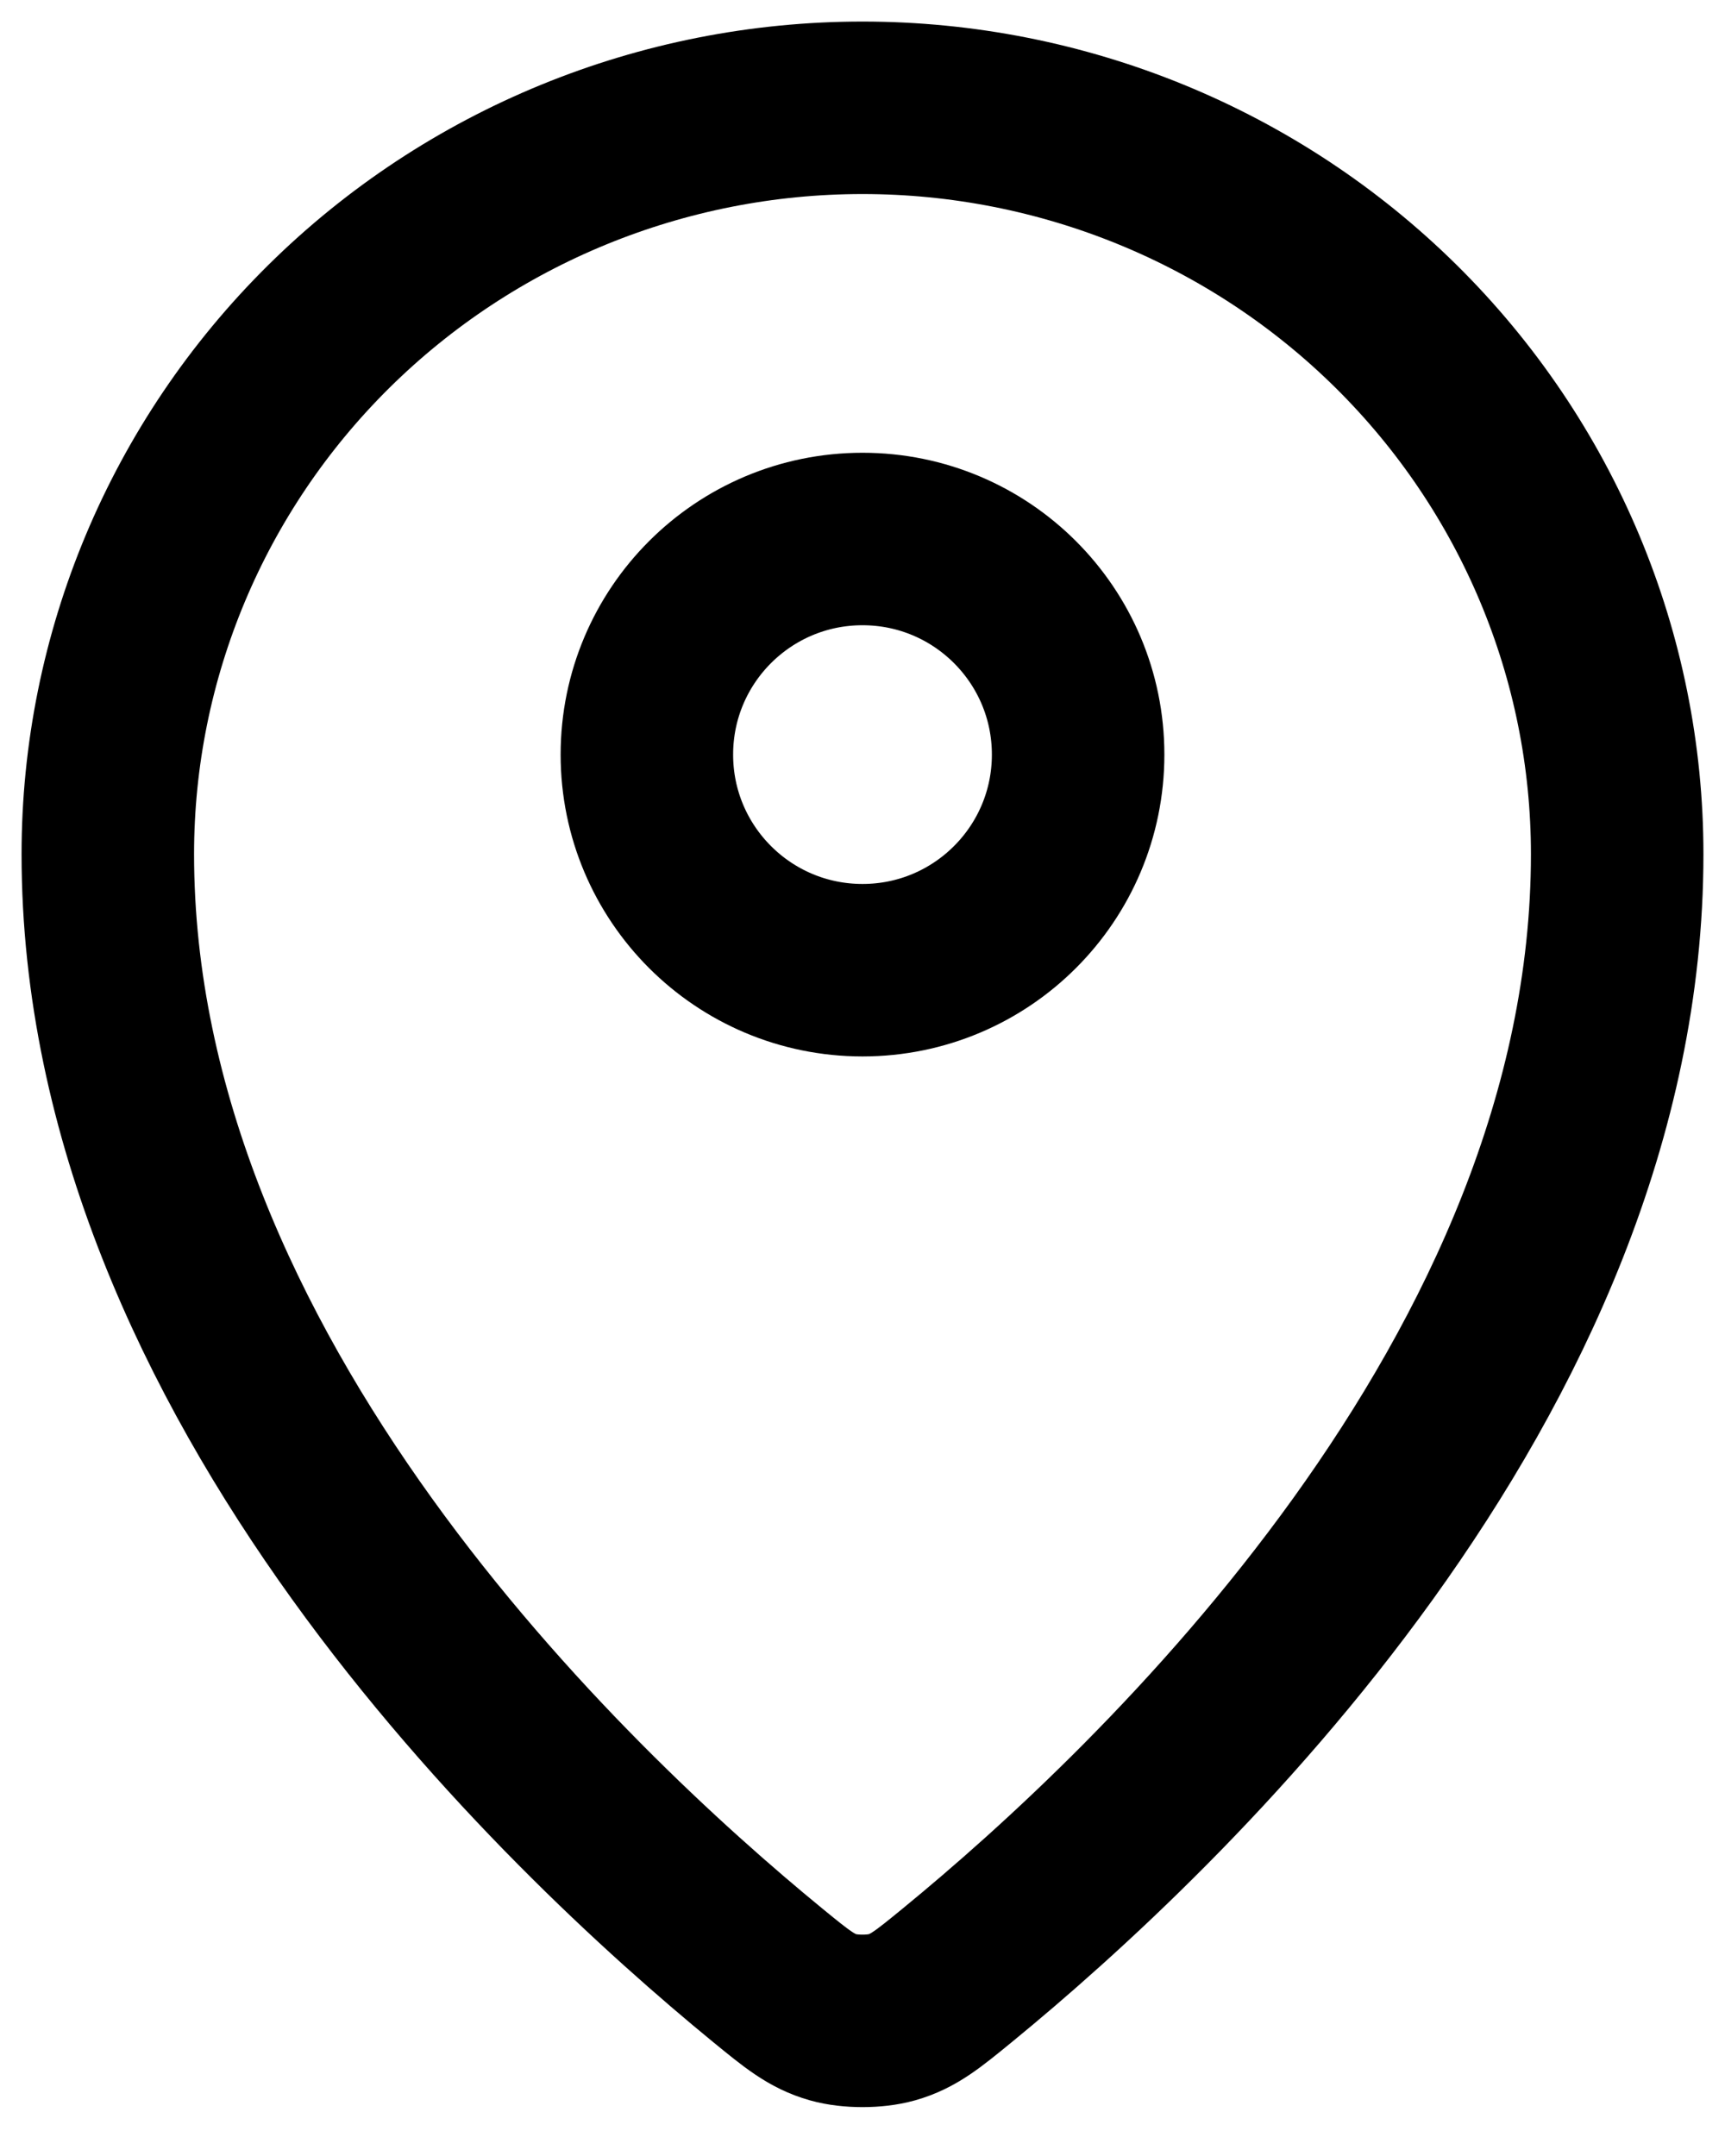
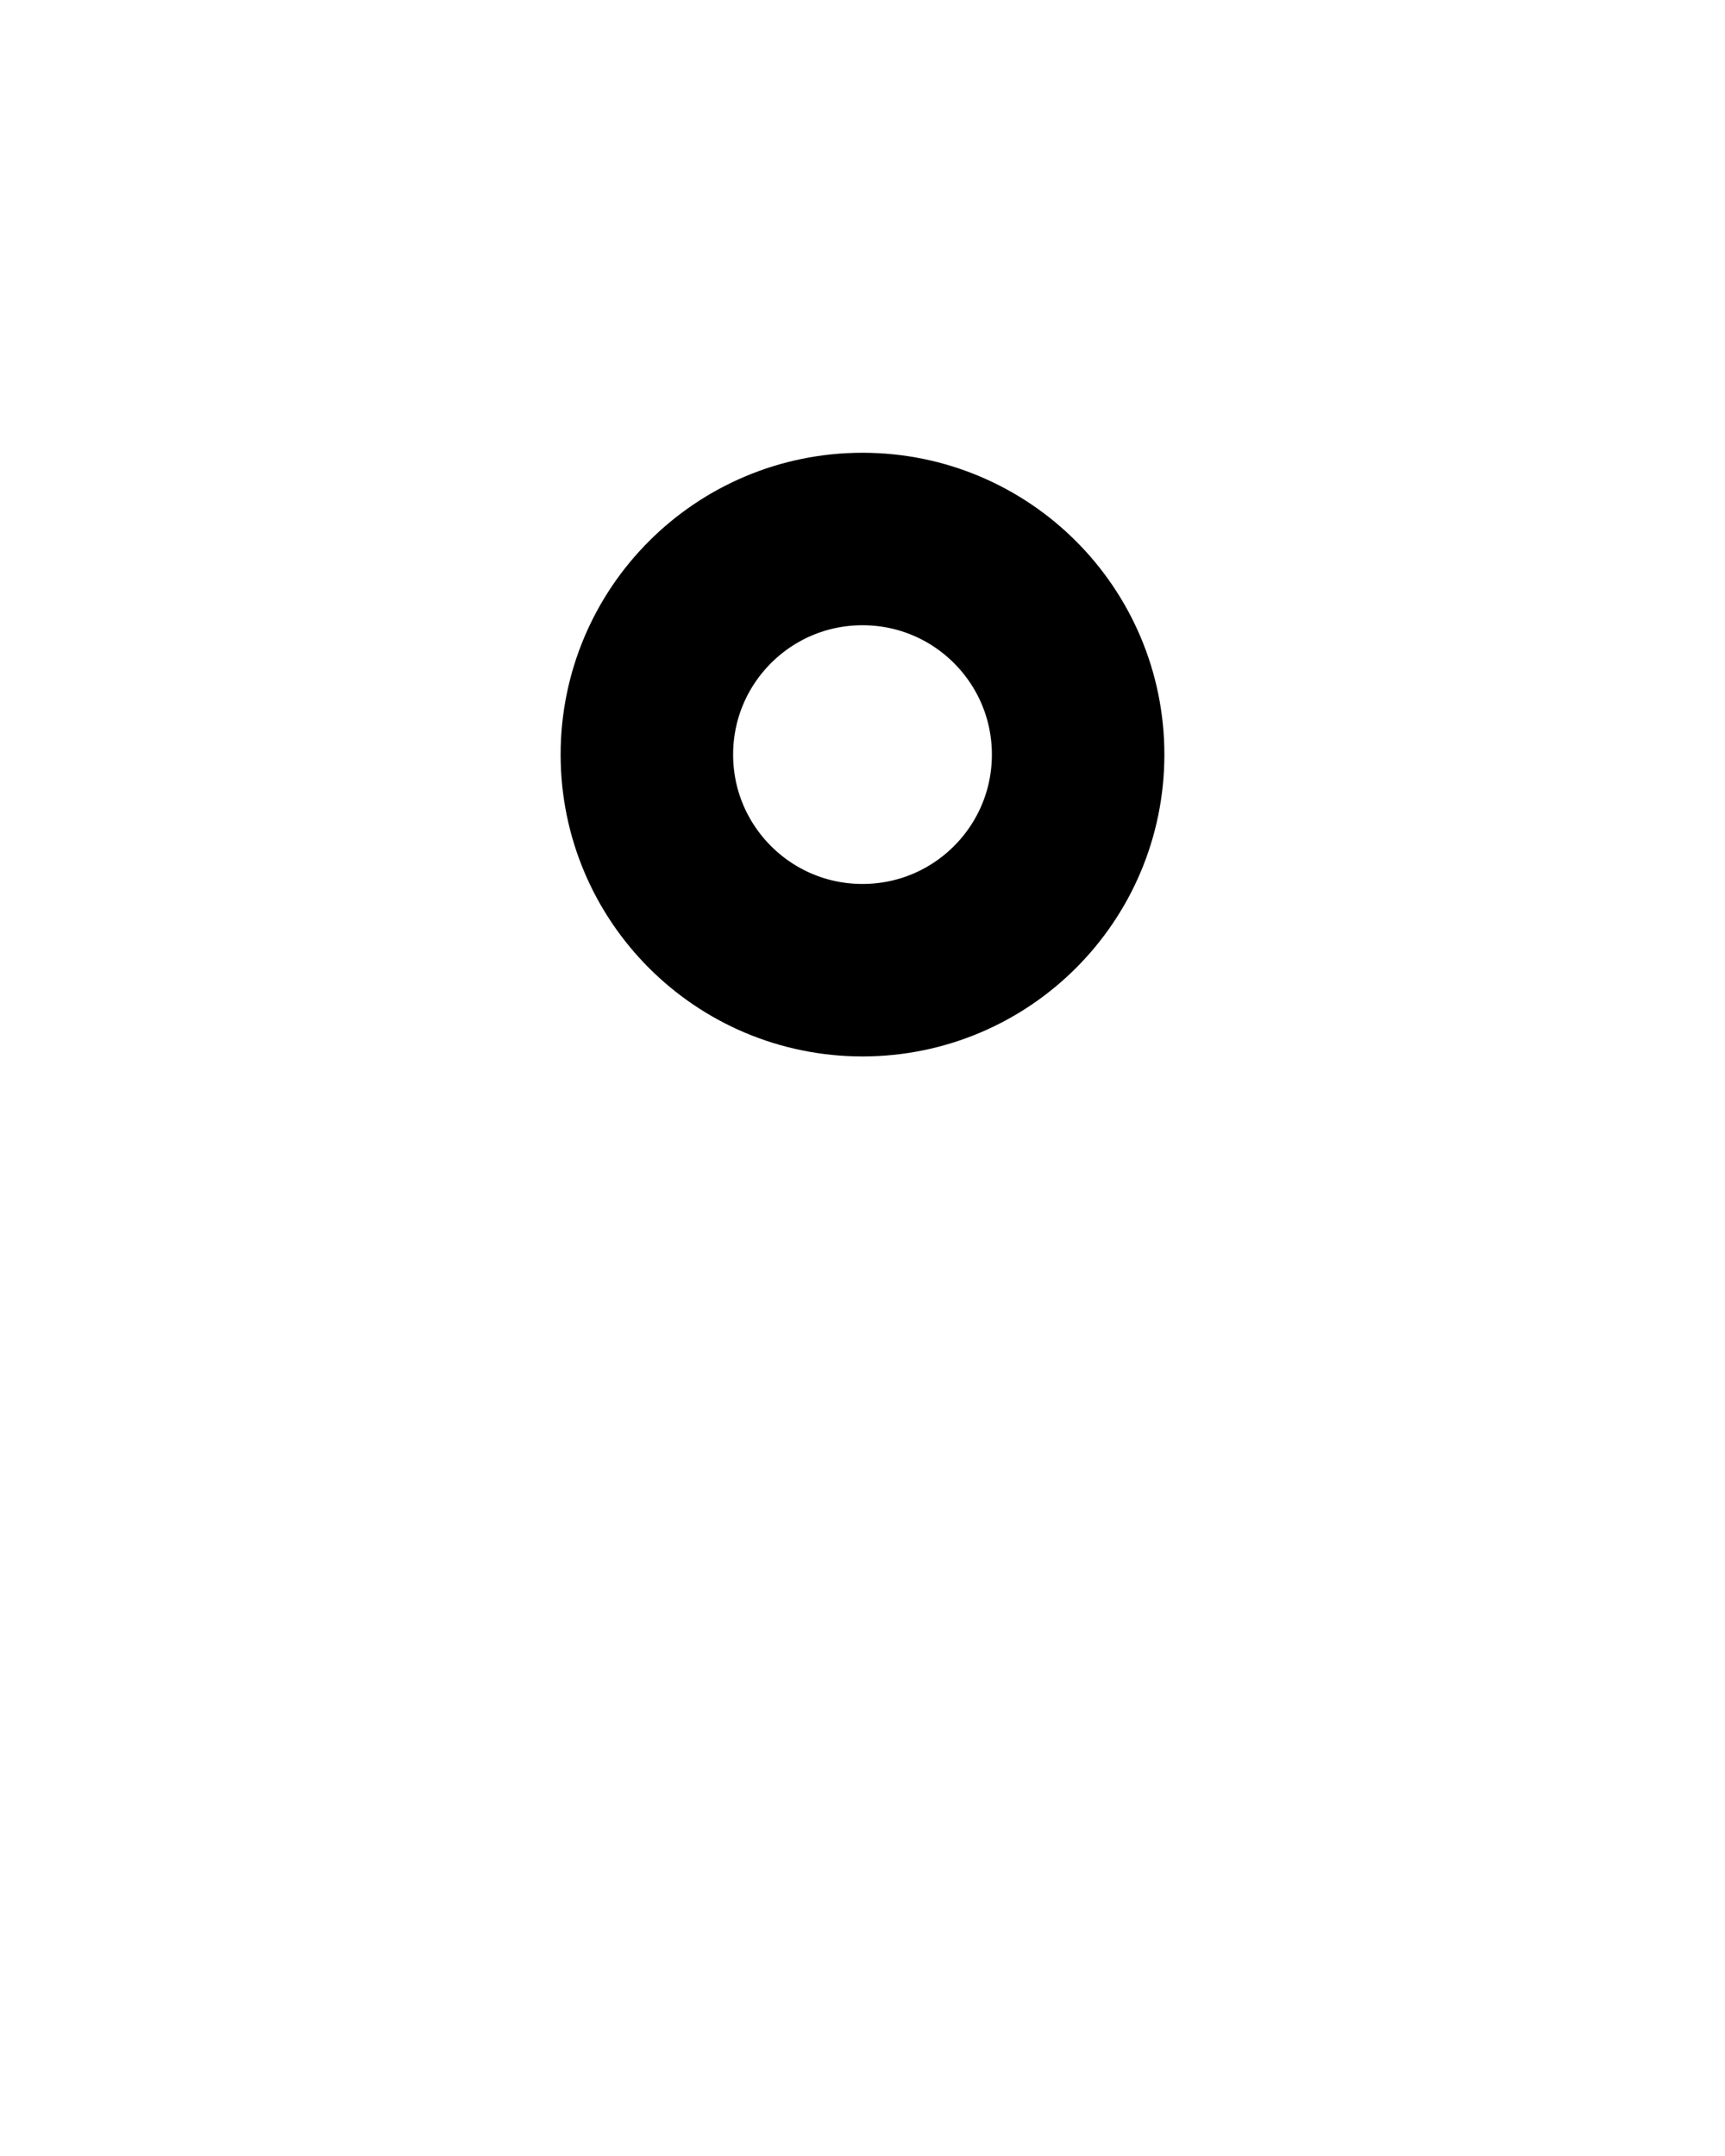
<svg xmlns="http://www.w3.org/2000/svg" width="20" height="25" viewBox="0 0 20 25" fill="none">
-   <path d="M1.25 9.904C1.25 15.968 6.556 20.984 8.904 22.907C9.24 23.182 9.41 23.321 9.661 23.392C9.856 23.447 10.143 23.447 10.339 23.392C10.59 23.321 10.759 23.183 11.096 22.907C13.445 20.984 18.75 15.969 18.75 9.904C18.75 7.609 17.828 5.408 16.187 3.785C14.546 2.162 12.321 1.25 10 1.25C7.679 1.25 5.454 2.162 3.813 3.785C2.172 5.408 1.25 7.608 1.25 9.904Z" stroke="black" stroke-width="2" stroke-linecap="round" stroke-linejoin="round" />
  <path d="M7.5 8.75C7.5 10.131 8.619 11.25 10 11.25C11.381 11.25 12.5 10.131 12.5 8.75C12.5 7.369 11.381 6.25 10 6.25C8.619 6.25 7.5 7.369 7.5 8.75Z" stroke="black" stroke-width="2" stroke-linecap="round" stroke-linejoin="round" />
</svg>